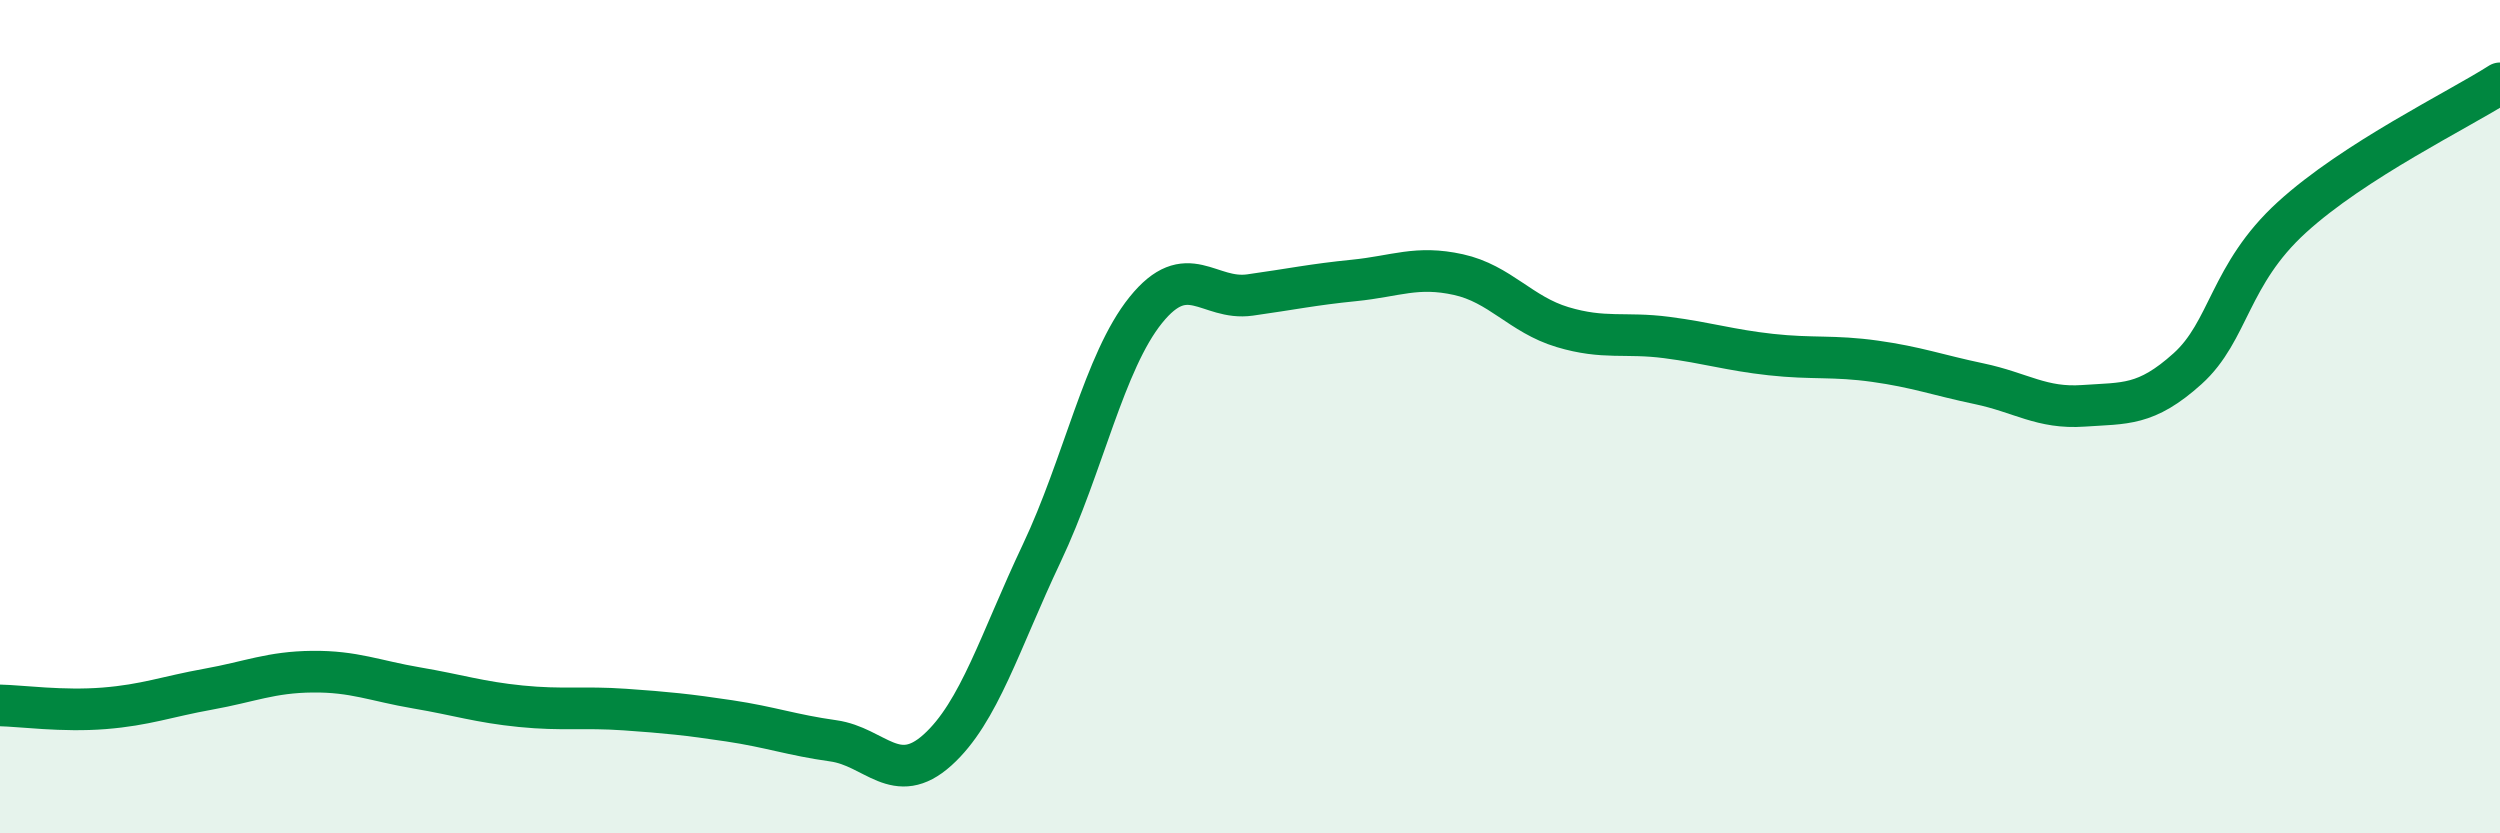
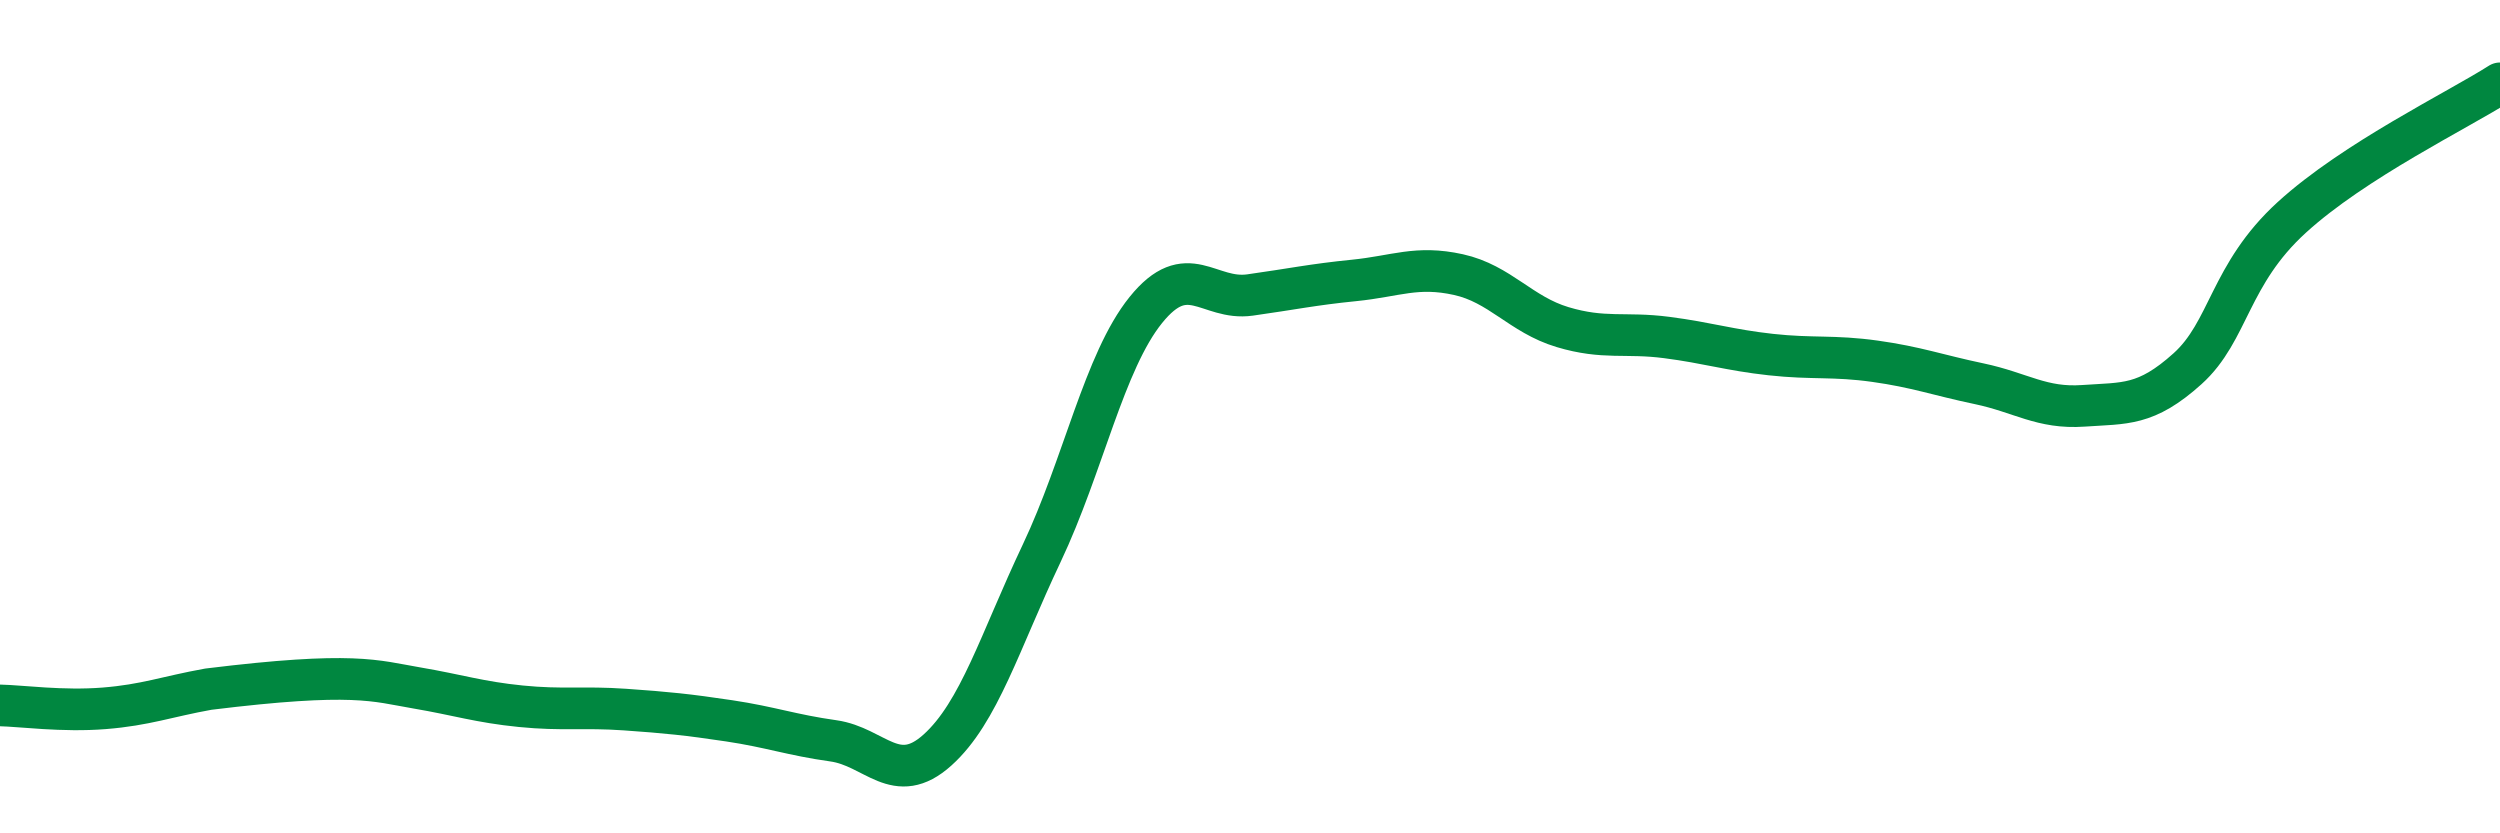
<svg xmlns="http://www.w3.org/2000/svg" width="60" height="20" viewBox="0 0 60 20">
-   <path d="M 0,16.93 C 0.5,16.94 1.5,17.08 2.5,17 C 3.5,16.92 4,16.72 5,16.54 C 6,16.36 6.5,16.13 7.5,16.12 C 8.5,16.11 9,16.34 10,16.51 C 11,16.68 11.5,16.85 12.5,16.95 C 13.5,17.05 14,16.96 15,17.03 C 16,17.1 16.5,17.15 17.5,17.3 C 18.5,17.45 19,17.64 20,17.78 C 21,17.92 21.5,18.9 22.5,18 C 23.5,17.1 24,15.39 25,13.28 C 26,11.17 26.5,8.68 27.5,7.44 C 28.5,6.2 29,7.22 30,7.08 C 31,6.94 31.5,6.83 32.5,6.73 C 33.5,6.63 34,6.37 35,6.59 C 36,6.81 36.5,7.55 37.5,7.85 C 38.5,8.15 39,7.97 40,8.1 C 41,8.23 41.5,8.4 42.5,8.51 C 43.5,8.62 44,8.53 45,8.67 C 46,8.81 46.5,9 47.5,9.21 C 48.5,9.42 49,9.81 50,9.74 C 51,9.67 51.5,9.75 52.5,8.85 C 53.5,7.95 53.5,6.59 55,5.22 C 56.5,3.85 59,2.64 60,2L60 20L0 20Z" fill="#008740" opacity="0.1" stroke-linecap="round" stroke-linejoin="round" />
-   <path d="M 0,16.93 C 0.5,16.94 1.5,17.08 2.5,17 C 3.5,16.92 4,16.72 5,16.54 C 6,16.36 6.5,16.13 7.5,16.12 C 8.5,16.11 9,16.34 10,16.51 C 11,16.68 11.5,16.85 12.5,16.95 C 13.5,17.05 14,16.96 15,17.03 C 16,17.1 16.5,17.15 17.5,17.3 C 18.5,17.45 19,17.64 20,17.78 C 21,17.92 21.5,18.9 22.5,18 C 23.5,17.1 24,15.39 25,13.28 C 26,11.17 26.5,8.68 27.5,7.44 C 28.5,6.2 29,7.22 30,7.08 C 31,6.94 31.5,6.83 32.5,6.73 C 33.5,6.63 34,6.37 35,6.59 C 36,6.81 36.5,7.55 37.5,7.85 C 38.5,8.15 39,7.97 40,8.1 C 41,8.23 41.5,8.4 42.5,8.51 C 43.5,8.62 44,8.53 45,8.67 C 46,8.81 46.5,9 47.5,9.21 C 48.5,9.42 49,9.81 50,9.74 C 51,9.67 51.5,9.75 52.5,8.85 C 53.5,7.95 53.5,6.59 55,5.22 C 56.5,3.85 59,2.64 60,2" stroke="#008740" stroke-width="1" fill="none" stroke-linecap="round" stroke-linejoin="round" />
+   <path d="M 0,16.93 C 0.5,16.94 1.5,17.08 2.5,17 C 3.5,16.92 4,16.72 5,16.54 C 8.5,16.11 9,16.34 10,16.51 C 11,16.68 11.5,16.85 12.5,16.95 C 13.5,17.05 14,16.96 15,17.03 C 16,17.1 16.5,17.15 17.5,17.3 C 18.5,17.45 19,17.64 20,17.78 C 21,17.92 21.5,18.9 22.5,18 C 23.5,17.1 24,15.39 25,13.28 C 26,11.17 26.5,8.68 27.5,7.44 C 28.5,6.2 29,7.22 30,7.08 C 31,6.94 31.5,6.83 32.5,6.73 C 33.5,6.63 34,6.37 35,6.59 C 36,6.81 36.5,7.55 37.5,7.85 C 38.5,8.15 39,7.97 40,8.1 C 41,8.23 41.5,8.4 42.5,8.51 C 43.5,8.62 44,8.53 45,8.67 C 46,8.81 46.5,9 47.5,9.21 C 48.5,9.42 49,9.81 50,9.74 C 51,9.67 51.5,9.75 52.5,8.85 C 53.5,7.95 53.5,6.59 55,5.22 C 56.5,3.85 59,2.64 60,2" stroke="#008740" stroke-width="1" fill="none" stroke-linecap="round" stroke-linejoin="round" />
</svg>